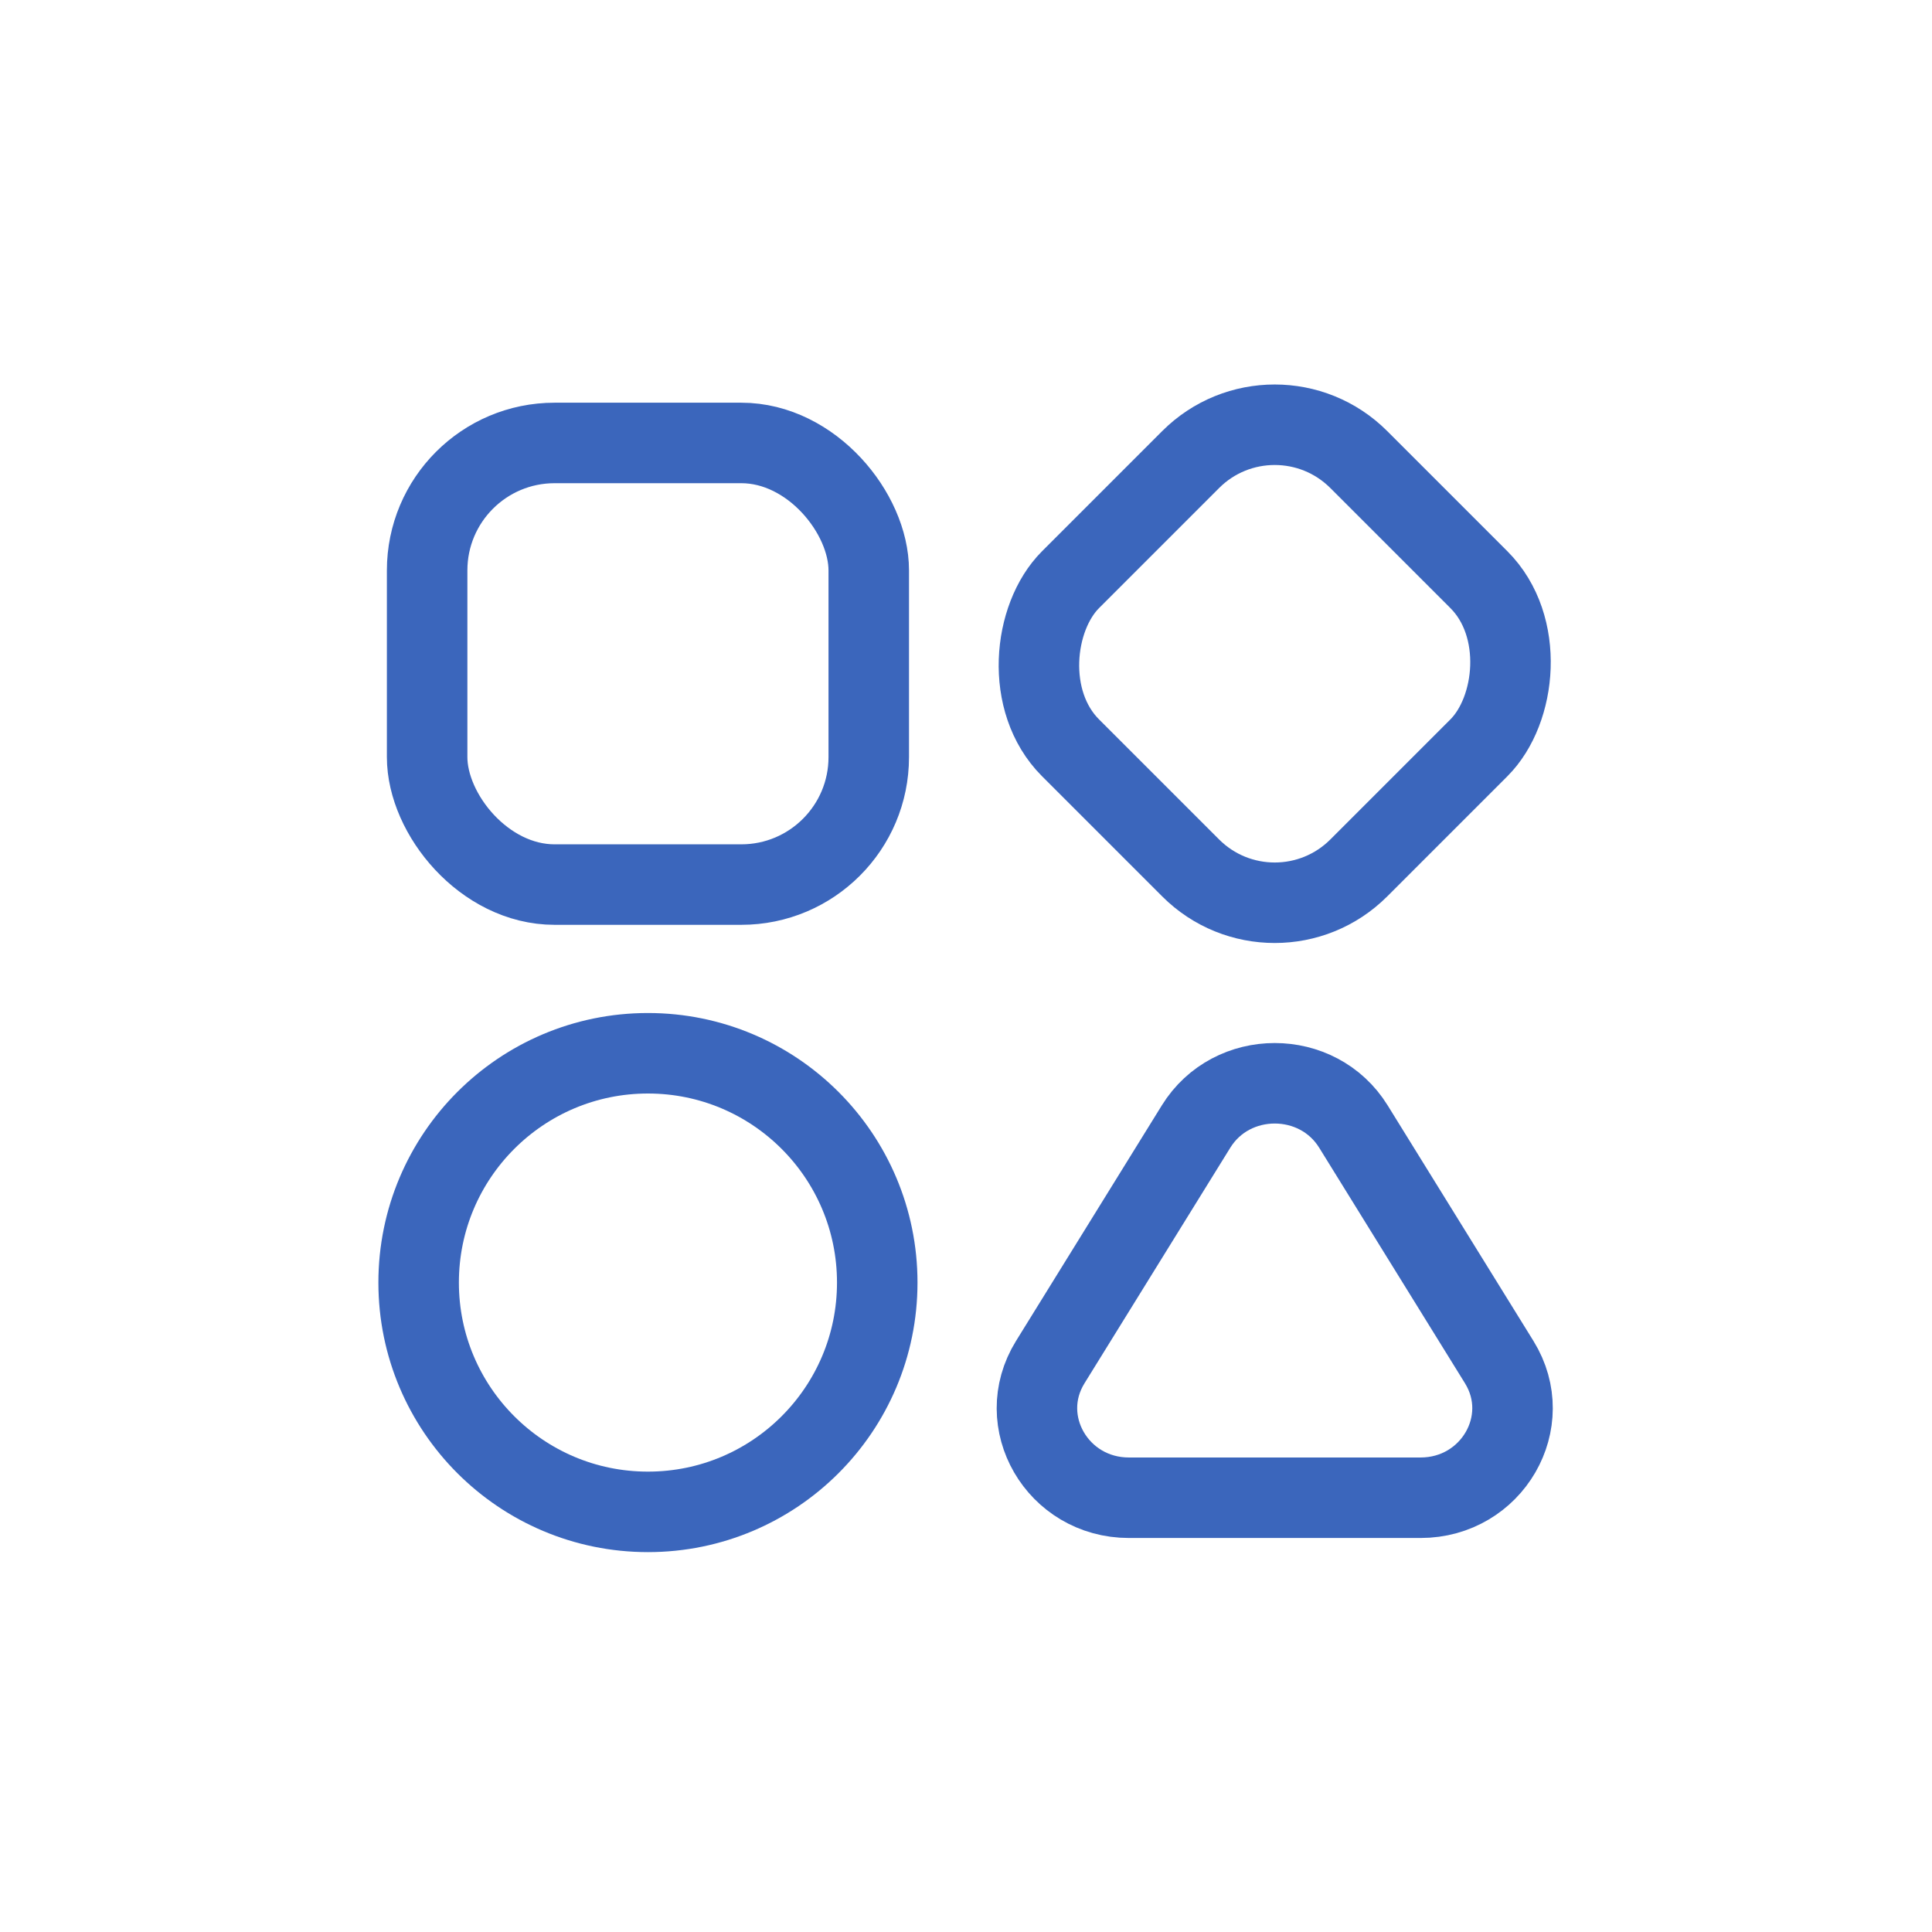
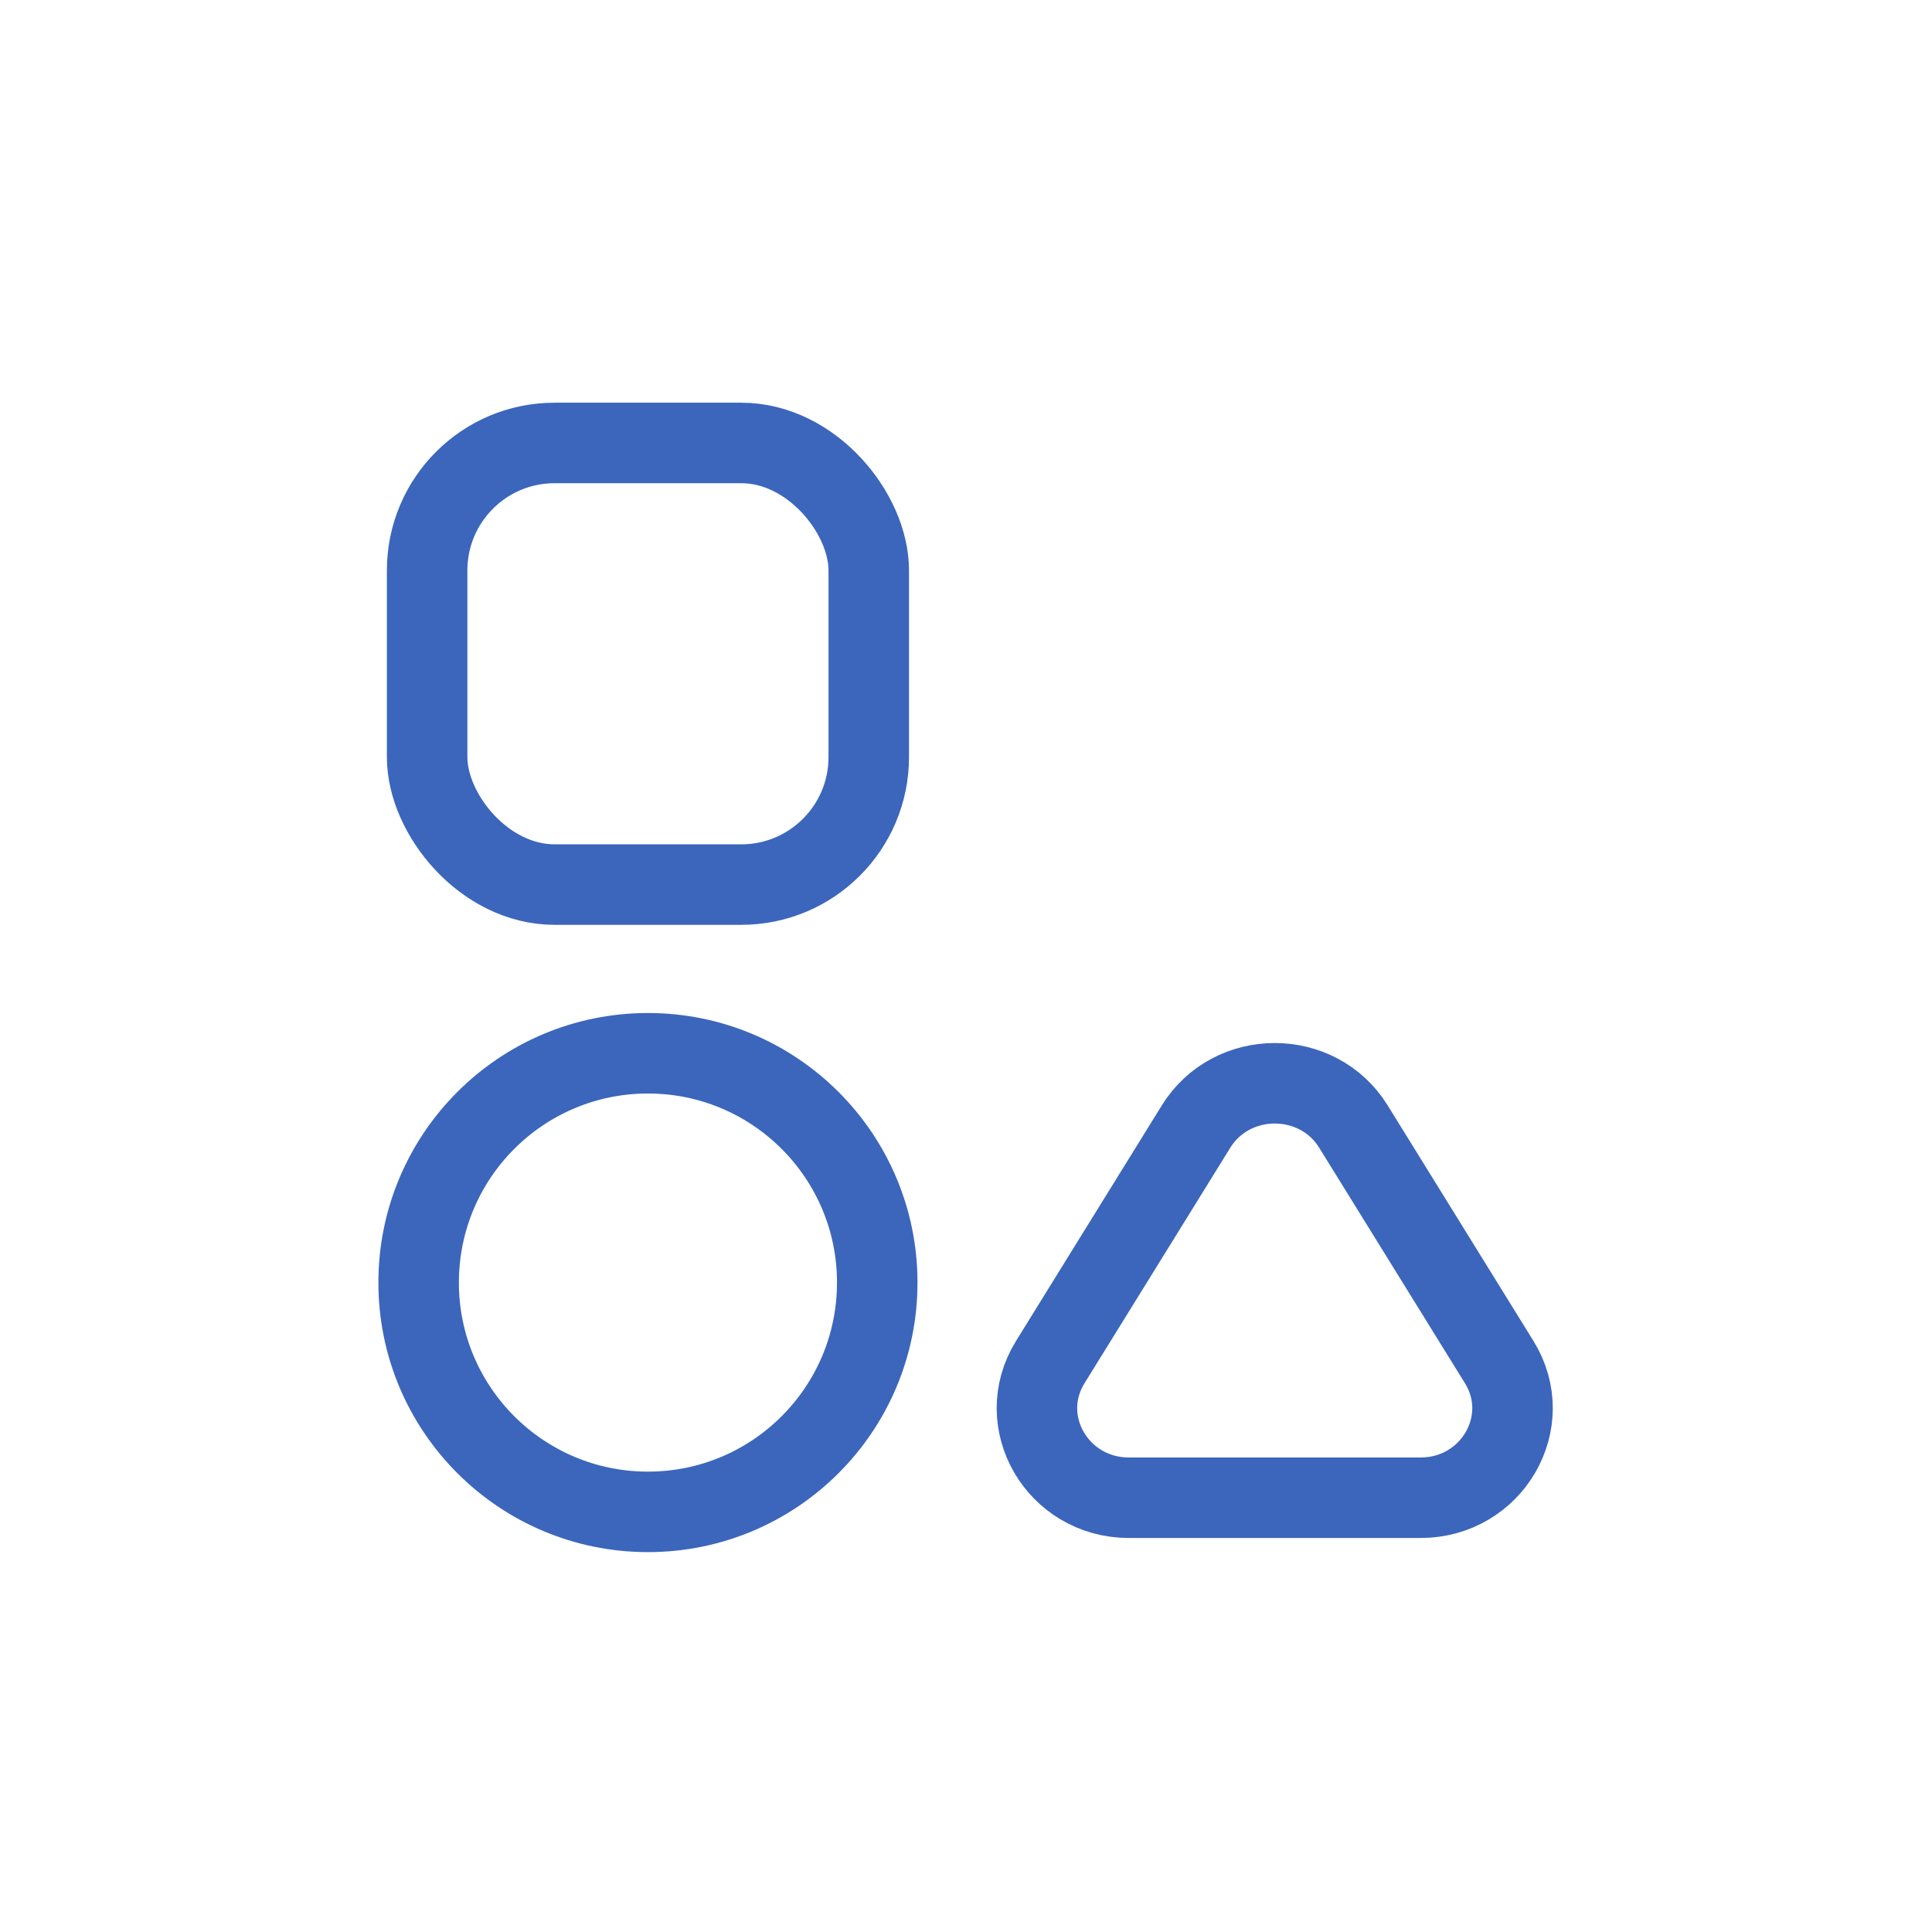
<svg xmlns="http://www.w3.org/2000/svg" width="48" height="48" viewBox="0 0 48 48" fill="none">
  <rect x="10.612" y="11.005" width="10.972" height="10.972" rx="3.167" stroke="#3B66BC" stroke-width="2" stroke-linejoin="round" />
  <path d="M29.715 27.99C30.602 26.555 32.739 26.555 33.626 27.99L37.248 33.842C38.164 35.323 37.068 37.211 35.292 37.211H28.049C26.273 37.211 25.177 35.323 26.093 33.842L29.715 27.99Z" stroke="#3B66BC" stroke-width="2" stroke-linejoin="round" />
-   <rect x="31.67" y="9.329" width="10.128" height="10.128" rx="2.954" transform="rotate(45 31.67 9.329)" stroke="#3B66BC" stroke-width="2" stroke-linejoin="round" />
  <circle cx="16.098" cy="31.865" r="5.697" stroke="#3B66BC" stroke-width="2" stroke-linejoin="round" />
</svg>